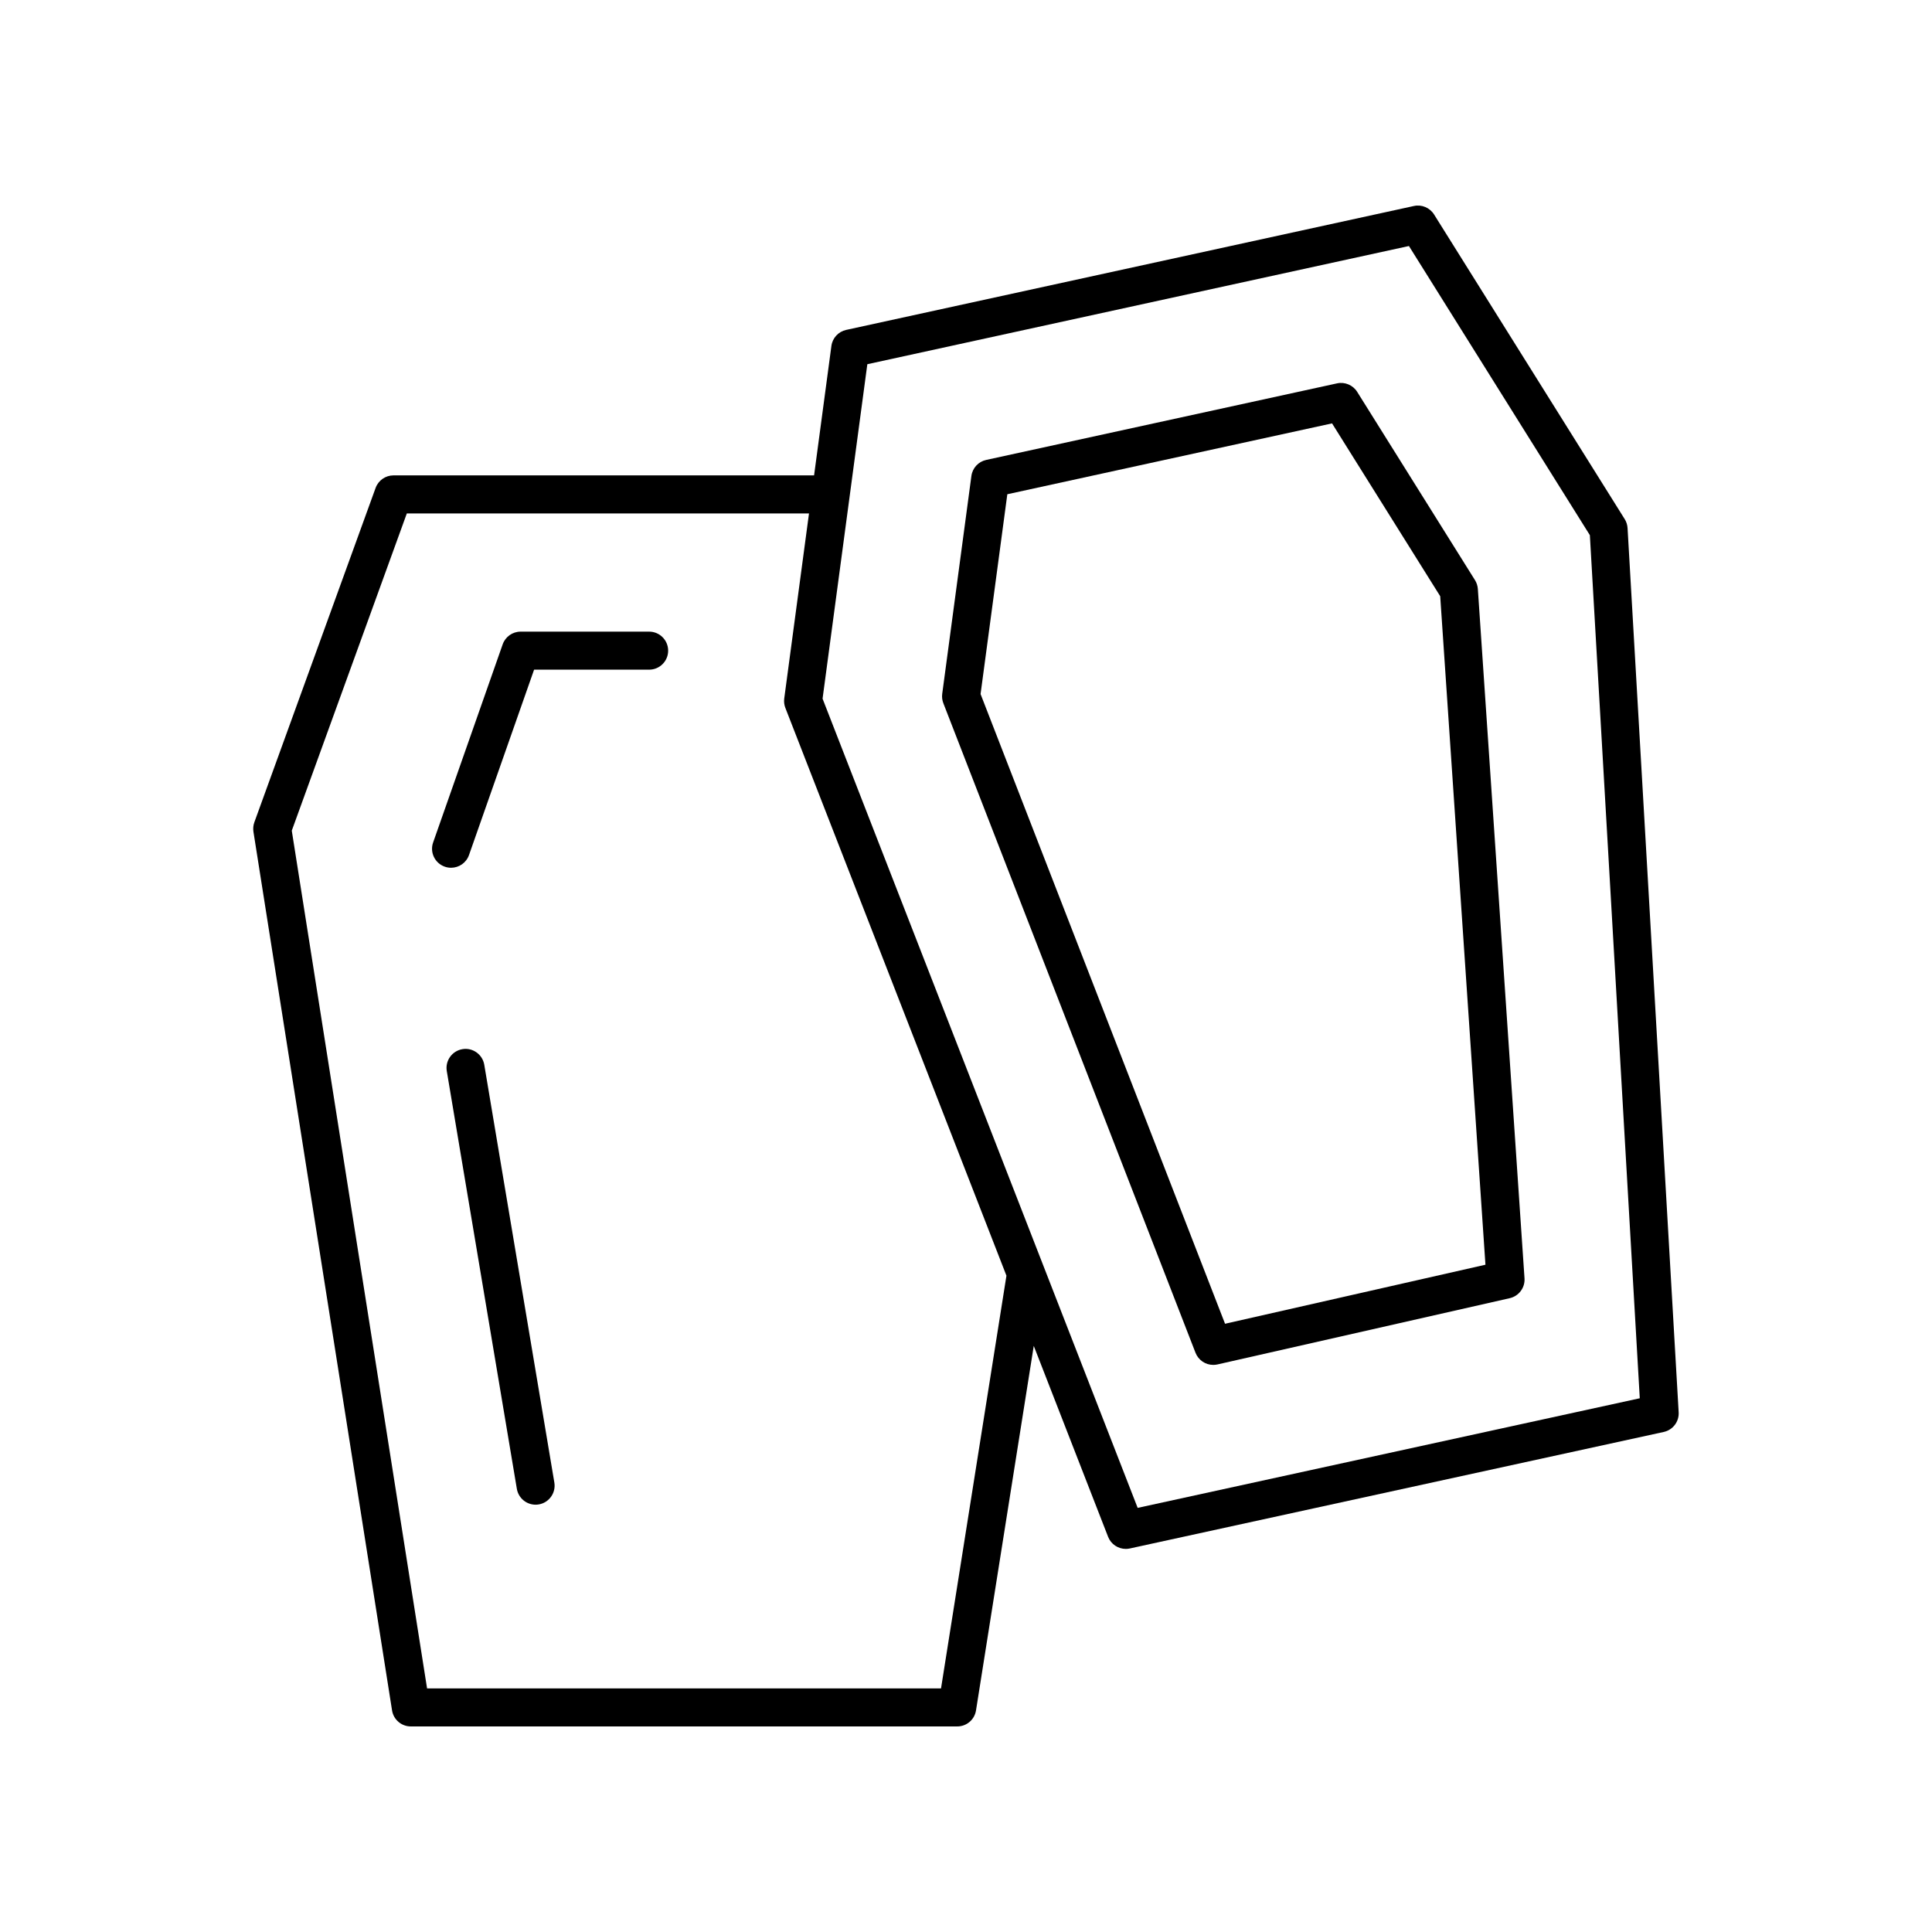
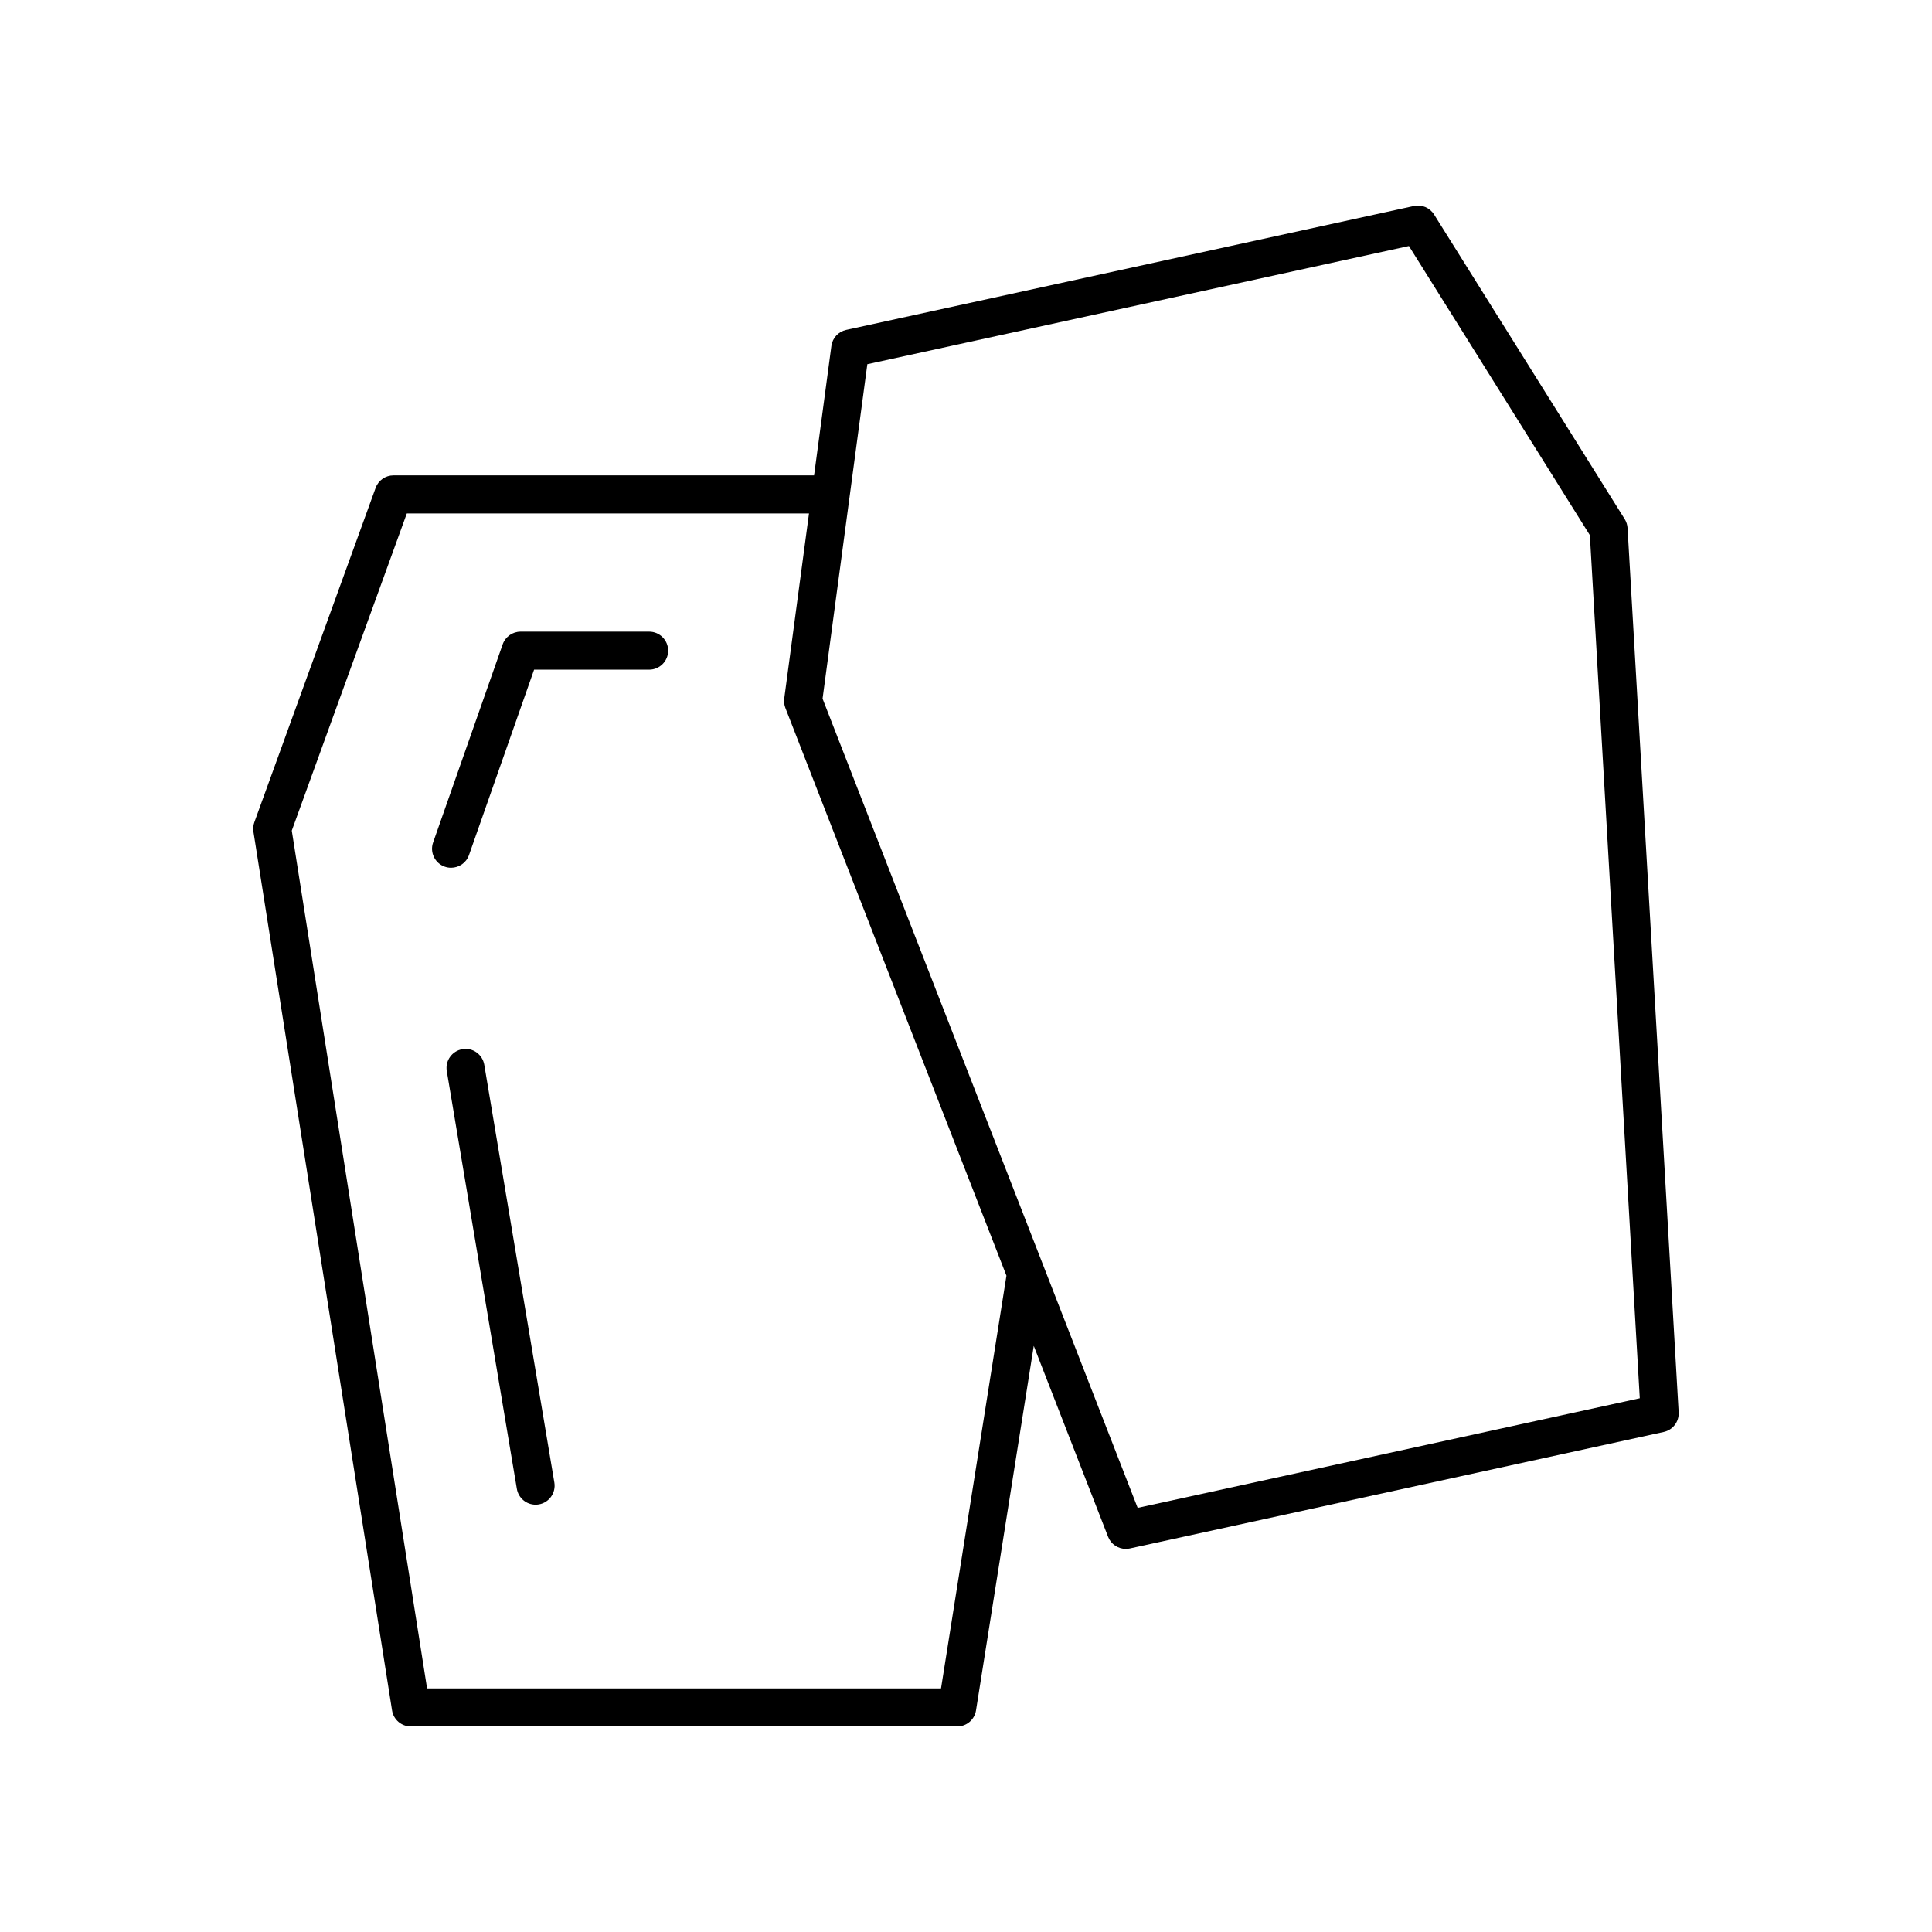
<svg xmlns="http://www.w3.org/2000/svg" fill="#000000" width="800px" height="800px" version="1.1" viewBox="144 144 512 512">
  <g>
    <path d="m575.32 283.95c-0.051-0.848-0.309-1.664-0.758-2.383l-50.516-80.727c-1.133-1.801-3.277-2.707-5.344-2.25l-150.45 32.836c-2.07 0.449-3.641 2.148-3.922 4.25l-4.59 34.301-111.46 0.004c-2.121 0-4.016 1.328-4.738 3.32l-32.137 88.609c-0.289 0.801-0.367 1.664-0.242 2.504l36.734 232.86c0.383 2.445 2.496 4.25 4.973 4.25h144.81c2.481 0 4.59-1.801 4.973-4.25l15.305-96.598 19.699 50.594c0.762 1.965 2.652 3.207 4.695 3.207 0.355 0 0.715-0.039 1.074-0.117l141.48-30.875c2.422-0.527 4.098-2.734 3.957-5.211zm-181.94 307.5h-136.2l-35.855-227.32 30.488-84.066h106.58l-6.562 49.043c-0.113 0.848-0.012 1.703 0.301 2.5l58.586 150.46zm52.113-47.848-83.504-214.45 11.863-88.633 143.53-31.324 47.949 76.629 13.227 228.73z" />
-     <path d="m534.88 297.73-31.211-49.883c-1.125-1.801-3.281-2.707-5.344-2.25l-92.973 20.289c-2.07 0.449-3.641 2.148-3.922 4.25l-7.731 57.73c-0.113 0.84-0.012 1.703 0.297 2.496l66.828 172.14c0.77 1.969 2.656 3.211 4.699 3.211 0.371 0 0.742-0.039 1.113-0.121l77.457-17.559c2.422-0.551 4.082-2.781 3.918-5.254l-12.367-182.72c-0.066-0.824-0.32-1.629-0.766-2.332zm-66.23 197.08-64.789-166.88 7.09-52.949 86.055-18.781 28.664 45.805 11.988 177.16z" />
    <path d="m316.03 311.39h-34.062c-2.141 0-4.043 1.352-4.754 3.371l-18.43 52.496c-0.926 2.621 0.457 5.5 3.086 6.422 0.551 0.195 1.113 0.285 1.668 0.285 2.082 0 4.023-1.293 4.754-3.371l17.25-49.125h30.488c2.785 0 5.039-2.254 5.039-5.039-0.004-2.789-2.258-5.039-5.039-5.039z" />
    <path d="m266.54 422.04c-2.746 0.461-4.594 3.059-4.137 5.801l18.566 110.71c0.414 2.465 2.547 4.207 4.965 4.207 0.273 0 0.555-0.02 0.836-0.07 2.746-0.461 4.594-3.059 4.137-5.801l-18.57-110.71c-0.461-2.746-3.07-4.617-5.797-4.137z" />
  </g>
</svg>